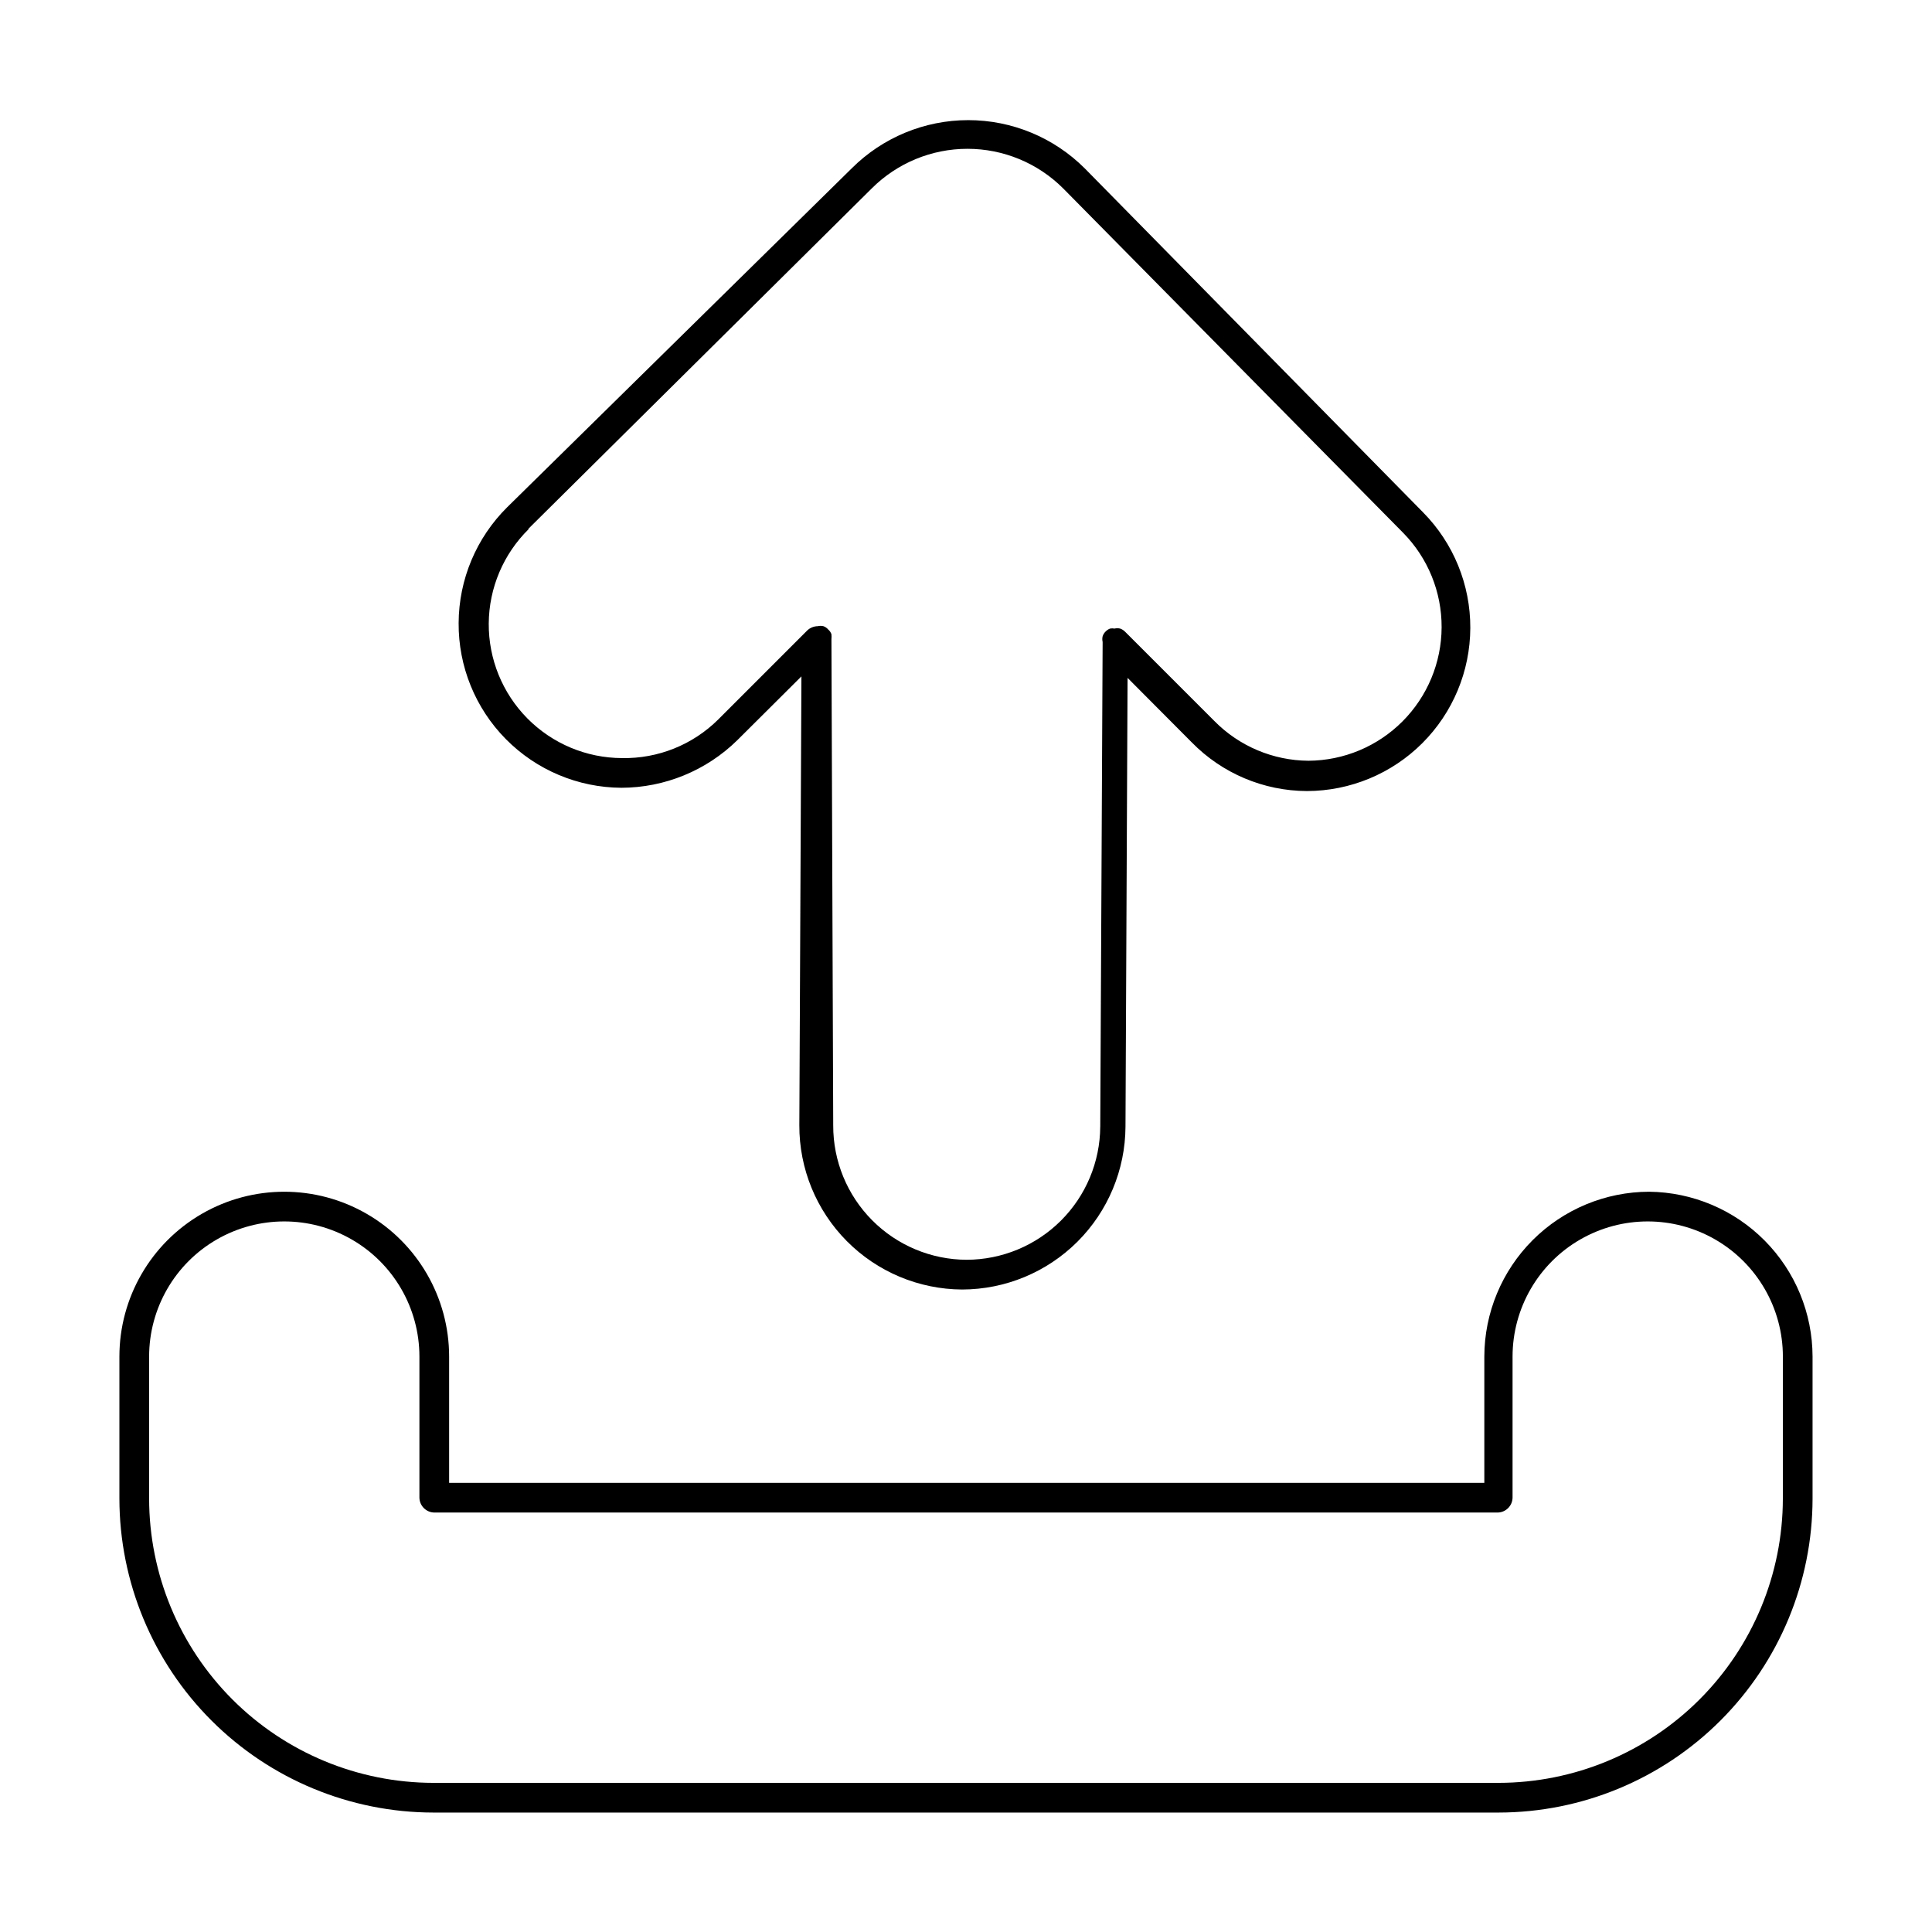
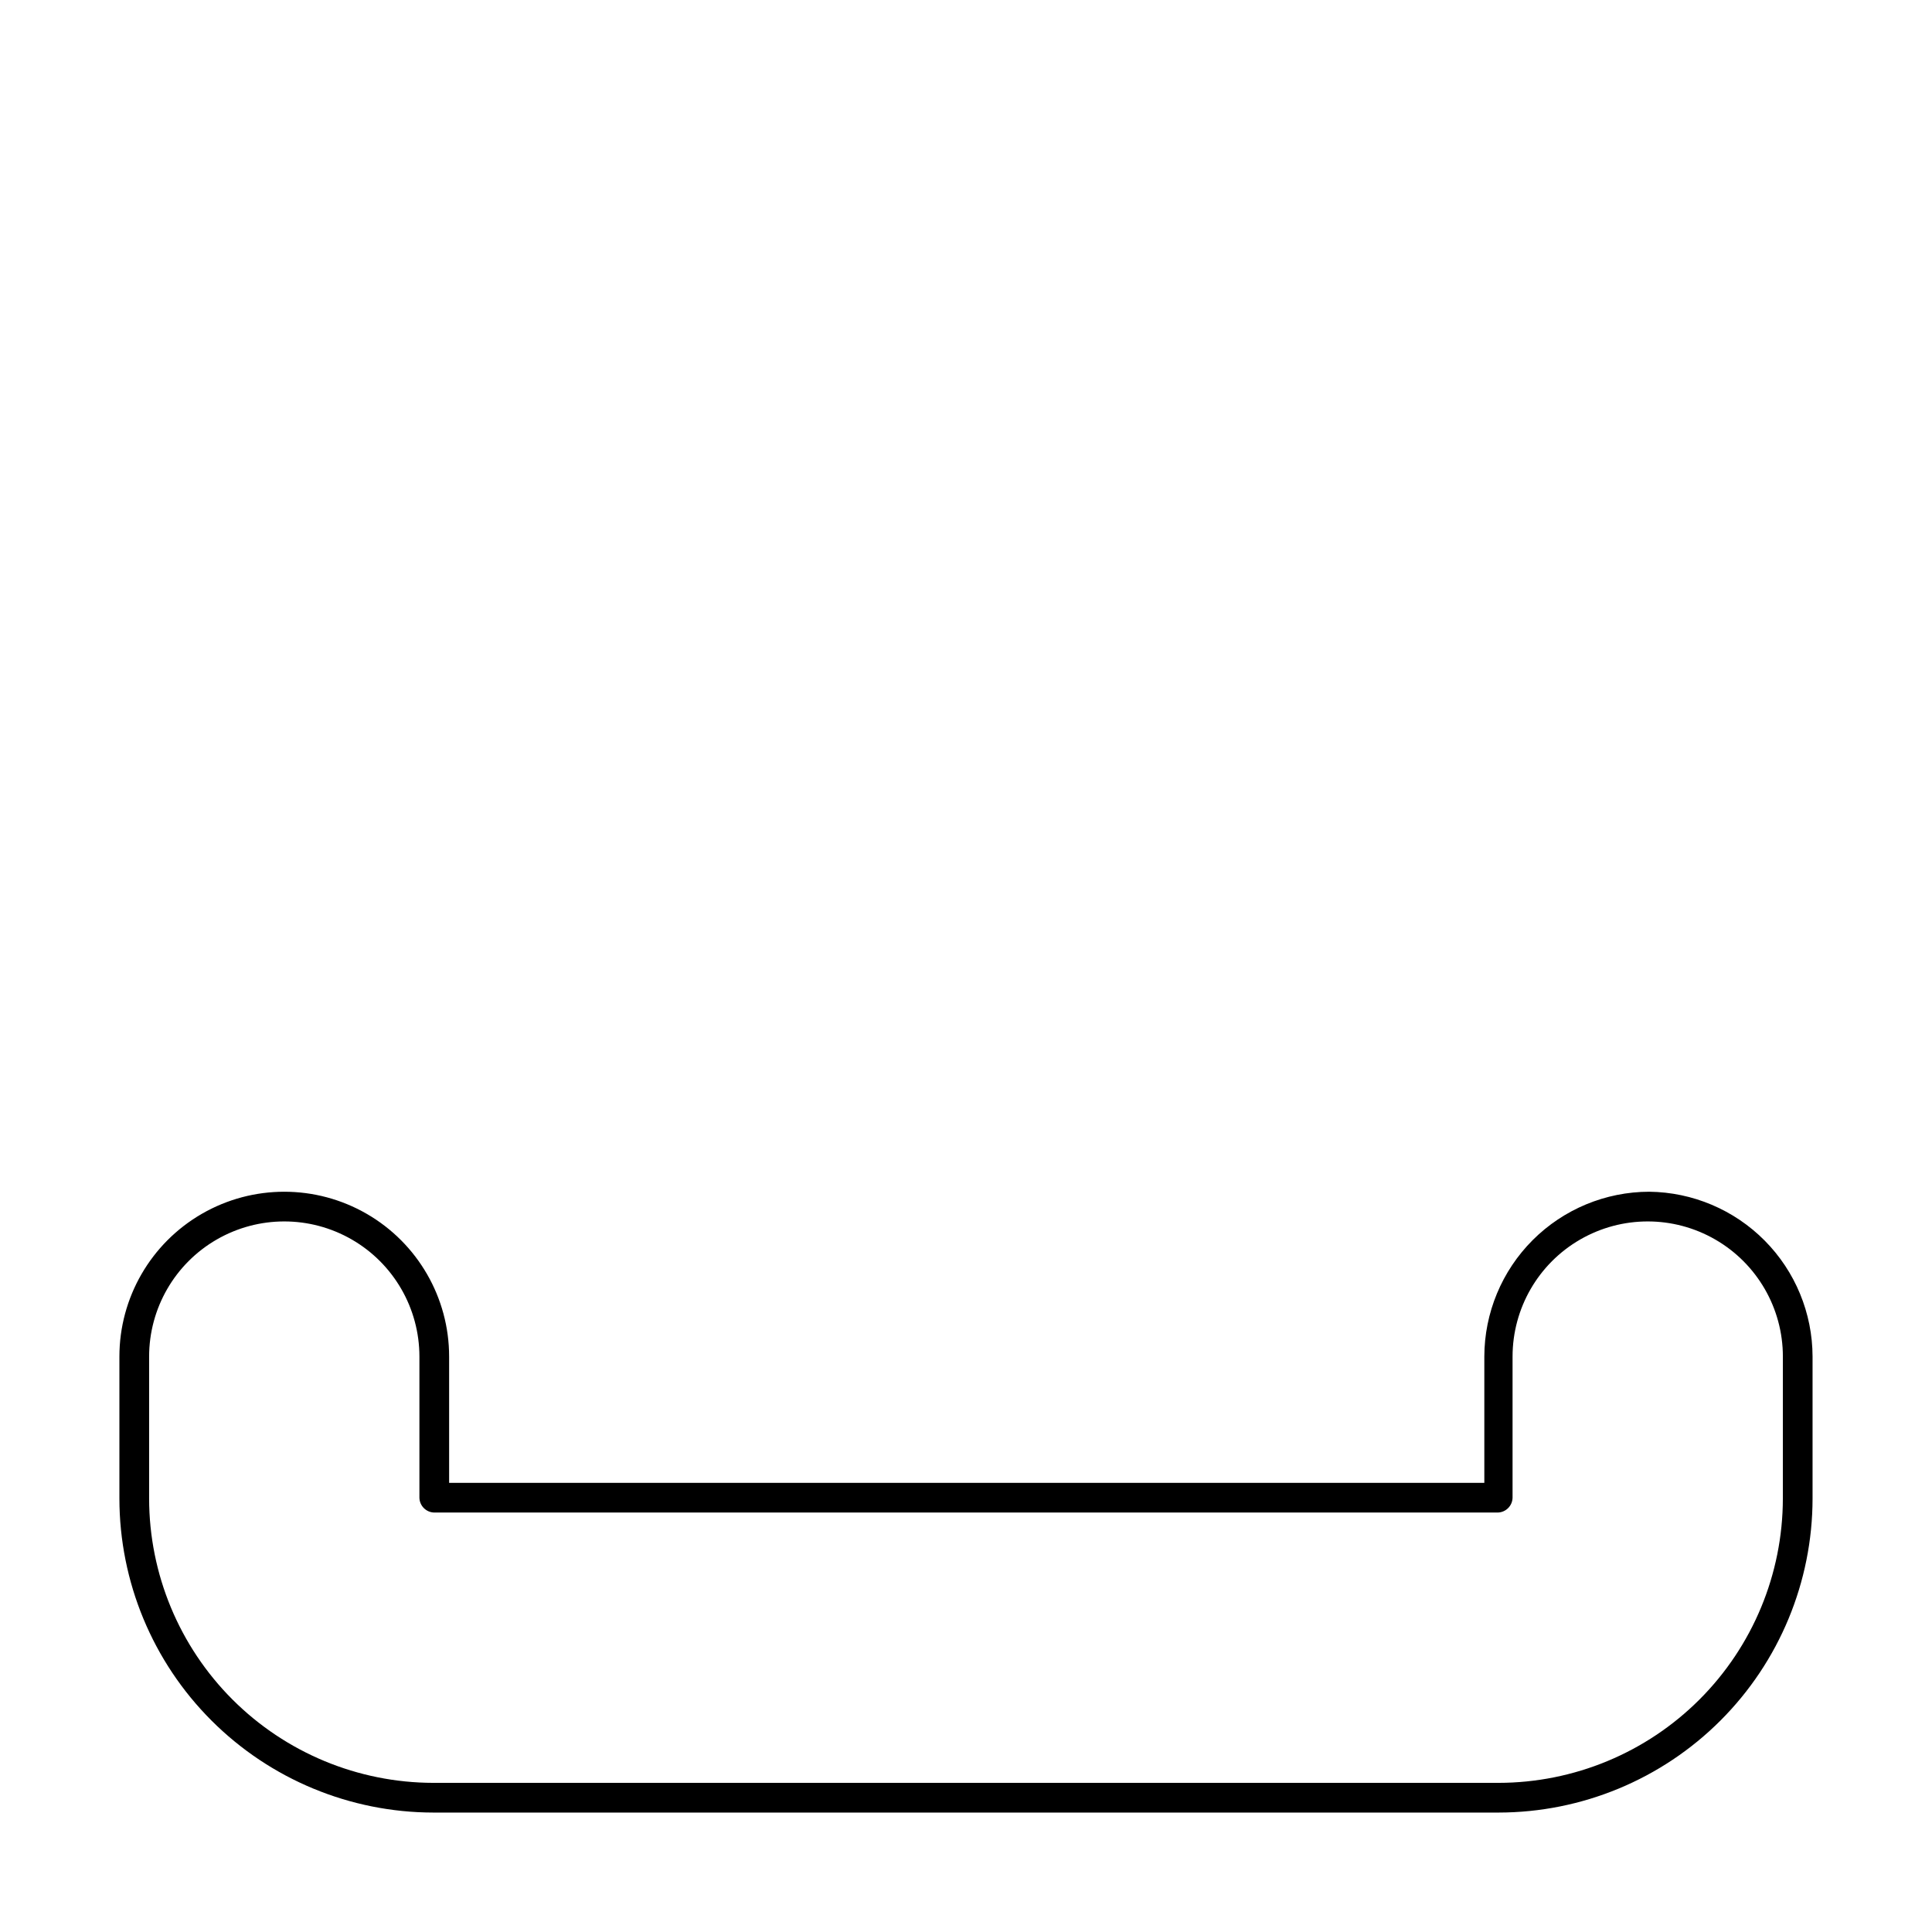
<svg xmlns="http://www.w3.org/2000/svg" fill="#000000" width="800px" height="800px" version="1.1" viewBox="144 144 512 512">
  <g>
    <path d="m581.05 459.82c-11.582 0.023-22.68 4.633-30.871 12.82-8.188 8.191-12.797 19.289-12.816 30.871v33.457h-274.34v-33.457c0-15.609-8.324-30.031-21.844-37.836-13.516-7.805-30.172-7.805-43.688 0-13.52 7.805-21.848 22.227-21.848 37.836v37.629c0.023 22.062 8.797 43.215 24.395 58.812 15.602 15.602 36.754 24.375 58.812 24.395h282.29c22.062-0.02 43.215-8.793 58.812-24.395 15.602-15.598 24.375-36.75 24.395-58.812v-37.629c-0.02-11.512-4.574-22.555-12.68-30.734-8.105-8.176-19.105-12.832-30.617-12.957zm35.426 81.32c-0.023 19.973-7.965 39.121-22.09 53.246s-33.273 22.066-53.246 22.09h-282.29c-19.973-0.023-39.121-7.965-53.246-22.09-14.121-14.125-22.066-33.273-22.086-53.246v-37.629c0-12.797 6.824-24.621 17.906-31.02 11.082-6.398 24.738-6.398 35.82 0 11.082 6.398 17.906 18.223 17.906 31.02v37.391c0.043 2.156 1.781 3.894 3.938 3.938h281.82c2.156-0.043 3.894-1.781 3.938-3.938v-37.391c0-12.797 6.828-24.621 17.91-31.02 11.082-6.398 24.734-6.398 35.816 0 11.082 6.398 17.91 18.223 17.91 31.02z" />
-     <path d="m308.68 352.77c11.484-0.031 22.504-4.551 30.699-12.594l17.004-16.926-0.551 118.95c-0.043 11.492 4.477 22.527 12.566 30.691 8.086 8.16 19.082 12.781 30.574 12.844 11.449-0.023 22.426-4.57 30.535-12.648 8.109-8.082 12.695-19.043 12.758-30.492l0.551-118.95 17.004 17.082c8.043 8.223 19.047 12.875 30.547 12.91 11.457-0.027 22.441-4.586 30.551-12.68 8.109-8.098 12.684-19.074 12.727-30.535 0.043-11.457-4.449-22.469-12.5-30.625l-89.66-91.16c-8.195-8.195-19.309-12.801-30.898-12.801s-22.703 4.606-30.898 12.801l-91.316 89.82c-8.16 8.109-12.777 19.121-12.832 30.625-0.082 11.516 4.418 22.594 12.512 30.789 8.09 8.195 19.109 12.836 30.629 12.898zm-24.719-68.566 91.078-90.289c6.731-6.711 15.848-10.48 25.348-10.48 9.504 0 18.621 3.769 25.348 10.48l90.137 91.312c6.555 6.676 10.211 15.664 10.172 25.02-0.035 9.352-3.766 18.312-10.371 24.934-6.606 6.621-15.559 10.371-24.914 10.426-9.387-0.062-18.367-3.856-24.953-10.547l-23.617-23.617c-0.375-0.387-0.832-0.684-1.336-0.863-0.492-0.117-1.004-0.117-1.496 0-0.391-0.078-0.793-0.078-1.18 0-0.414 0.16-0.789 0.398-1.105 0.707-0.398 0.363-0.699 0.824-0.863 1.336-0.117 0.492-0.117 1.008 0 1.496l-0.629 128.47h-0.004c-0.059 9.363-3.816 18.32-10.453 24.926-6.633 6.602-15.609 10.32-24.969 10.34-9.402-0.039-18.406-3.809-25.031-10.48s-10.336-15.699-10.312-25.102l-0.473-128.86c0.043-0.445 0.043-0.895 0-1.34-0.168-0.488-0.469-0.926-0.867-1.258-0.332-0.398-0.77-0.699-1.262-0.867-0.488-0.117-1.004-0.117-1.492 0-1.027 0.012-2.008 0.402-2.758 1.102l-23.617 23.617h0.004c-6.769 6.719-15.973 10.414-25.508 10.234-9.418-0.027-18.438-3.809-25.066-10.5-6.625-6.695-10.312-15.75-10.25-25.168 0.066-9.418 3.879-18.426 10.598-25.027z" />
  </g>
</svg>